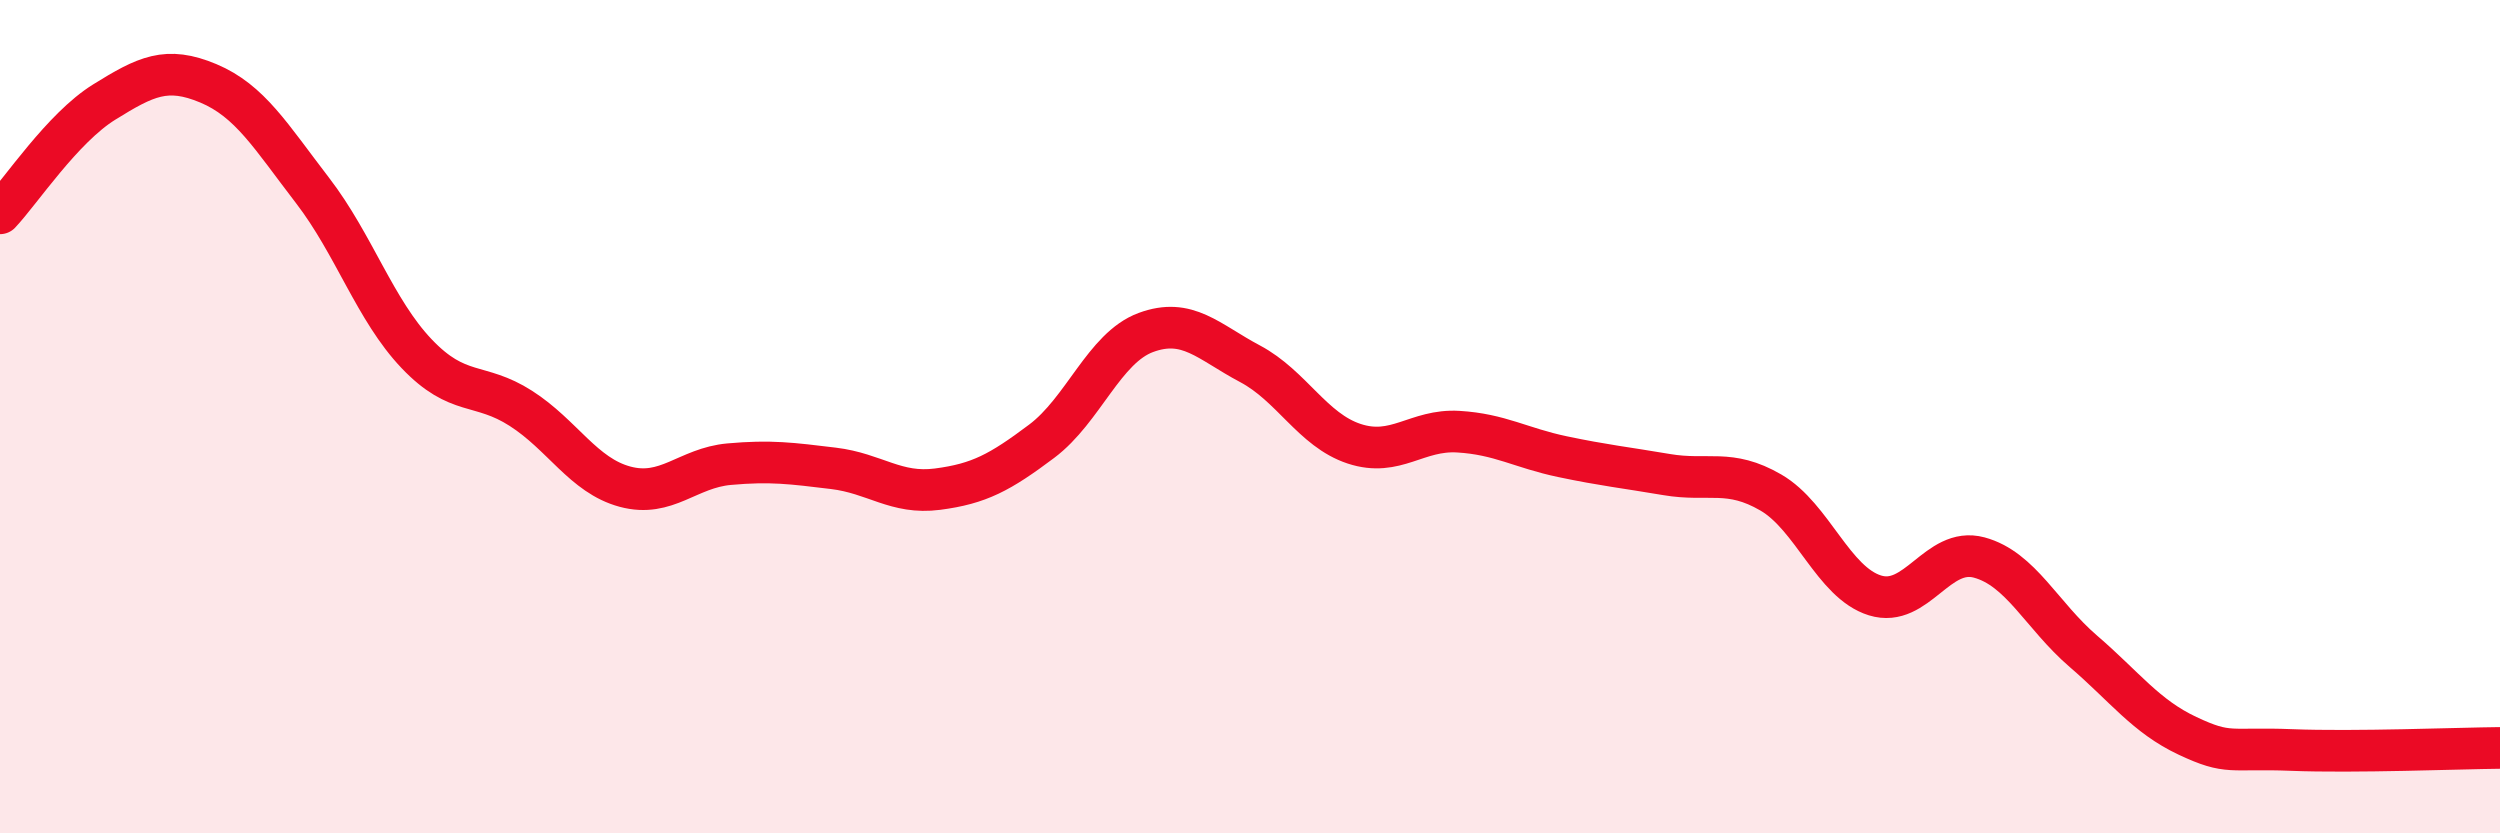
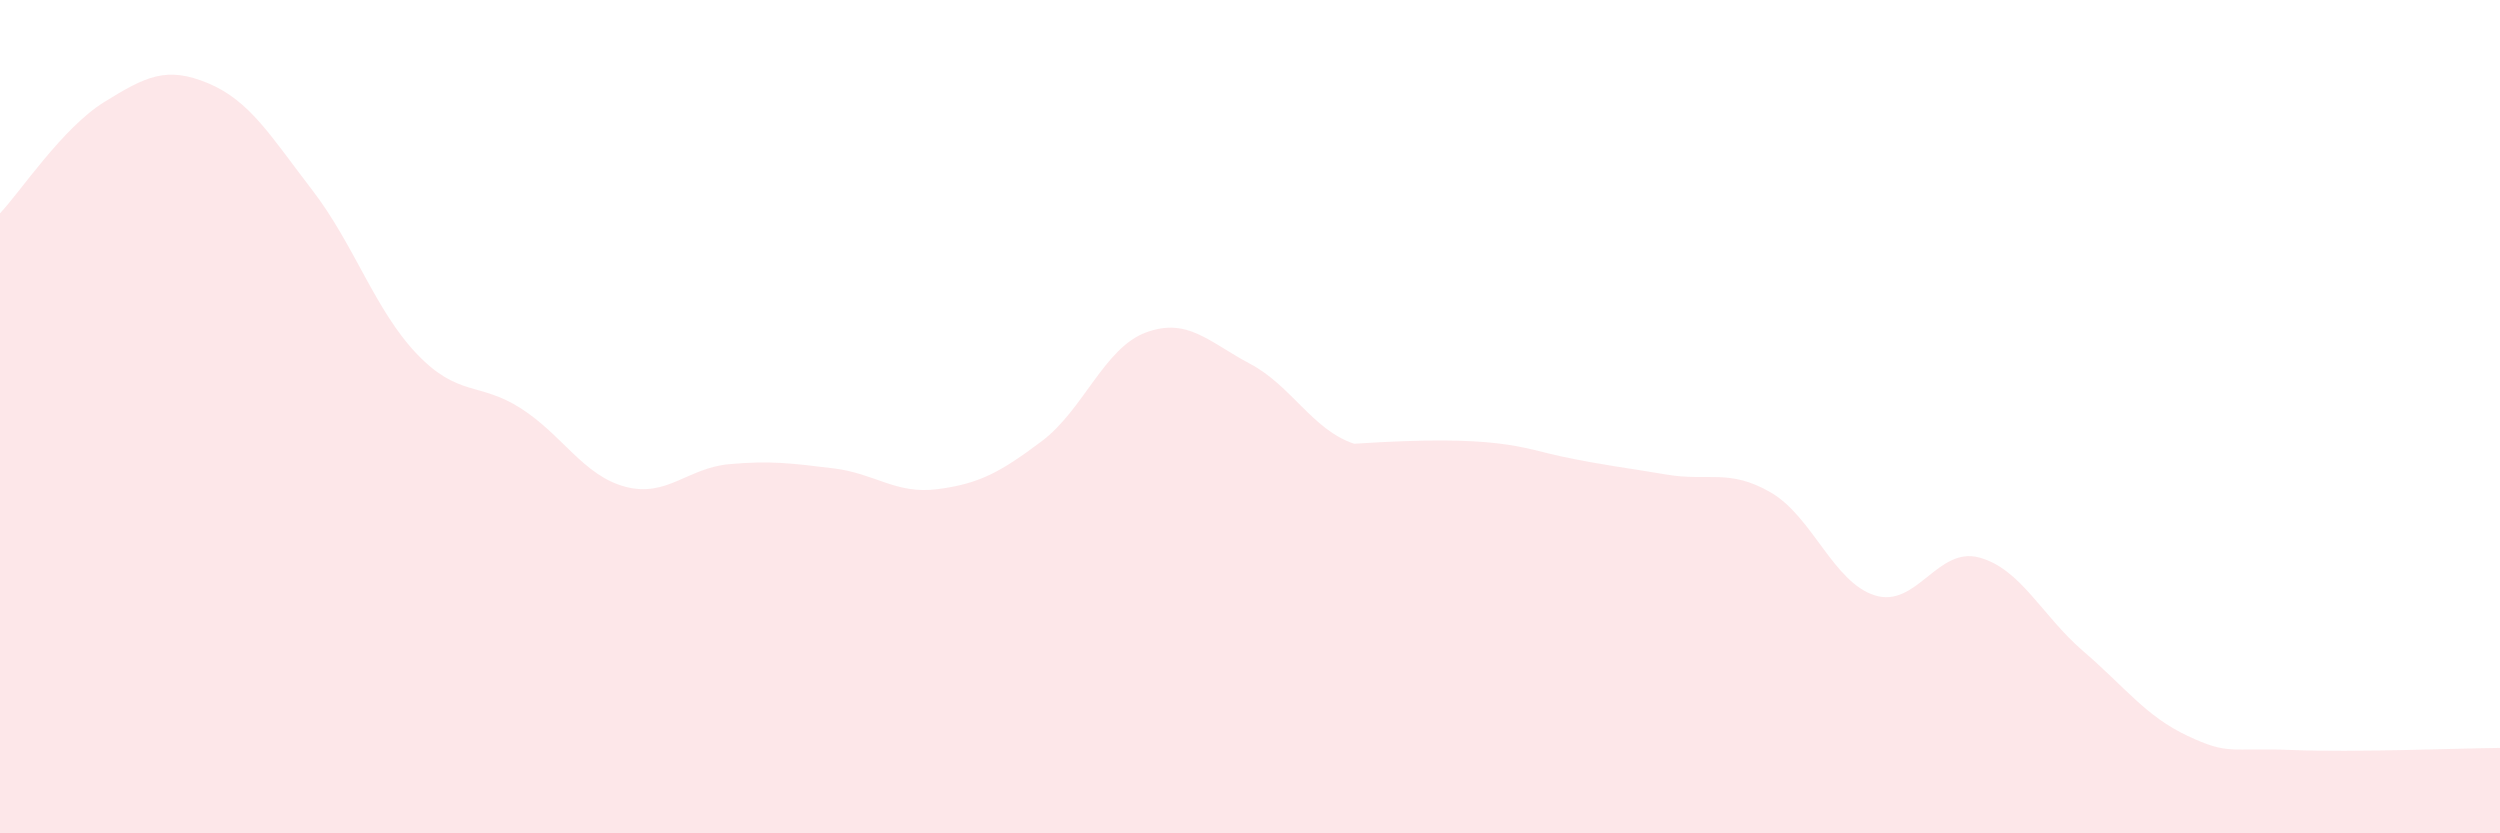
<svg xmlns="http://www.w3.org/2000/svg" width="60" height="20" viewBox="0 0 60 20">
-   <path d="M 0,5.12 C 0.5,4.59 1.5,3.07 2.5,2.45 C 3.5,1.83 4,1.58 5,2 C 6,2.42 6.5,3.27 7.5,4.57 C 8.5,5.87 9,7.44 10,8.49 C 11,9.54 11.5,9.16 12.5,9.8 C 13.5,10.44 14,11.41 15,11.68 C 16,11.95 16.5,11.23 17.5,11.14 C 18.5,11.05 19,11.12 20,11.24 C 21,11.36 21.5,11.87 22.5,11.74 C 23.5,11.61 24,11.34 25,10.59 C 26,9.84 26.5,8.35 27.5,7.98 C 28.5,7.61 29,8.2 30,8.73 C 31,9.26 31.5,10.32 32.5,10.65 C 33.5,10.98 34,10.3 35,10.36 C 36,10.42 36.5,10.75 37.5,10.96 C 38.5,11.17 39,11.22 40,11.39 C 41,11.56 41.5,11.24 42.5,11.82 C 43.5,12.4 44,13.98 45,14.29 C 46,14.6 46.5,13.11 47.5,13.38 C 48.5,13.65 49,14.77 50,15.63 C 51,16.49 51.5,17.19 52.5,17.66 C 53.5,18.13 53.5,17.94 55,18 C 56.5,18.06 59,17.96 60,17.95L60 20L0 20Z" fill="#EB0A25" opacity="0.1" stroke-linecap="round" stroke-linejoin="round" />
-   <path d="M 0,5.12 C 0.5,4.59 1.5,3.07 2.5,2.45 C 3.5,1.83 4,1.58 5,2 C 6,2.42 6.5,3.27 7.5,4.57 C 8.5,5.87 9,7.44 10,8.49 C 11,9.54 11.5,9.16 12.5,9.8 C 13.5,10.44 14,11.41 15,11.68 C 16,11.95 16.5,11.23 17.5,11.14 C 18.5,11.05 19,11.12 20,11.24 C 21,11.36 21.5,11.87 22.5,11.74 C 23.5,11.61 24,11.34 25,10.59 C 26,9.84 26.5,8.35 27.5,7.98 C 28.5,7.61 29,8.2 30,8.73 C 31,9.26 31.5,10.32 32.5,10.65 C 33.5,10.98 34,10.3 35,10.36 C 36,10.42 36.5,10.75 37.5,10.96 C 38.5,11.17 39,11.22 40,11.39 C 41,11.56 41.5,11.24 42.5,11.82 C 43.5,12.4 44,13.98 45,14.29 C 46,14.6 46.5,13.11 47.5,13.38 C 48.5,13.65 49,14.77 50,15.63 C 51,16.49 51.5,17.19 52.5,17.66 C 53.5,18.13 53.5,17.94 55,18 C 56.5,18.06 59,17.96 60,17.95" stroke="#EB0A25" stroke-width="1" fill="none" stroke-linecap="round" stroke-linejoin="round" />
+   <path d="M 0,5.12 C 0.5,4.59 1.5,3.07 2.5,2.45 C 3.5,1.83 4,1.58 5,2 C 6,2.42 6.5,3.27 7.5,4.57 C 8.5,5.87 9,7.44 10,8.49 C 11,9.54 11.5,9.16 12.5,9.8 C 13.5,10.44 14,11.41 15,11.68 C 16,11.95 16.5,11.23 17.5,11.14 C 18.5,11.05 19,11.12 20,11.24 C 21,11.36 21.5,11.87 22.5,11.74 C 23.5,11.61 24,11.34 25,10.59 C 26,9.84 26.5,8.35 27.5,7.98 C 28.5,7.61 29,8.2 30,8.73 C 31,9.26 31.5,10.32 32.5,10.65 C 36,10.42 36.5,10.75 37.5,10.96 C 38.5,11.17 39,11.22 40,11.39 C 41,11.56 41.5,11.24 42.5,11.82 C 43.5,12.4 44,13.98 45,14.29 C 46,14.6 46.5,13.11 47.5,13.38 C 48.5,13.65 49,14.77 50,15.63 C 51,16.49 51.5,17.19 52.5,17.66 C 53.5,18.13 53.5,17.94 55,18 C 56.5,18.06 59,17.96 60,17.95L60 20L0 20Z" fill="#EB0A25" opacity="0.1" stroke-linecap="round" stroke-linejoin="round" />
</svg>